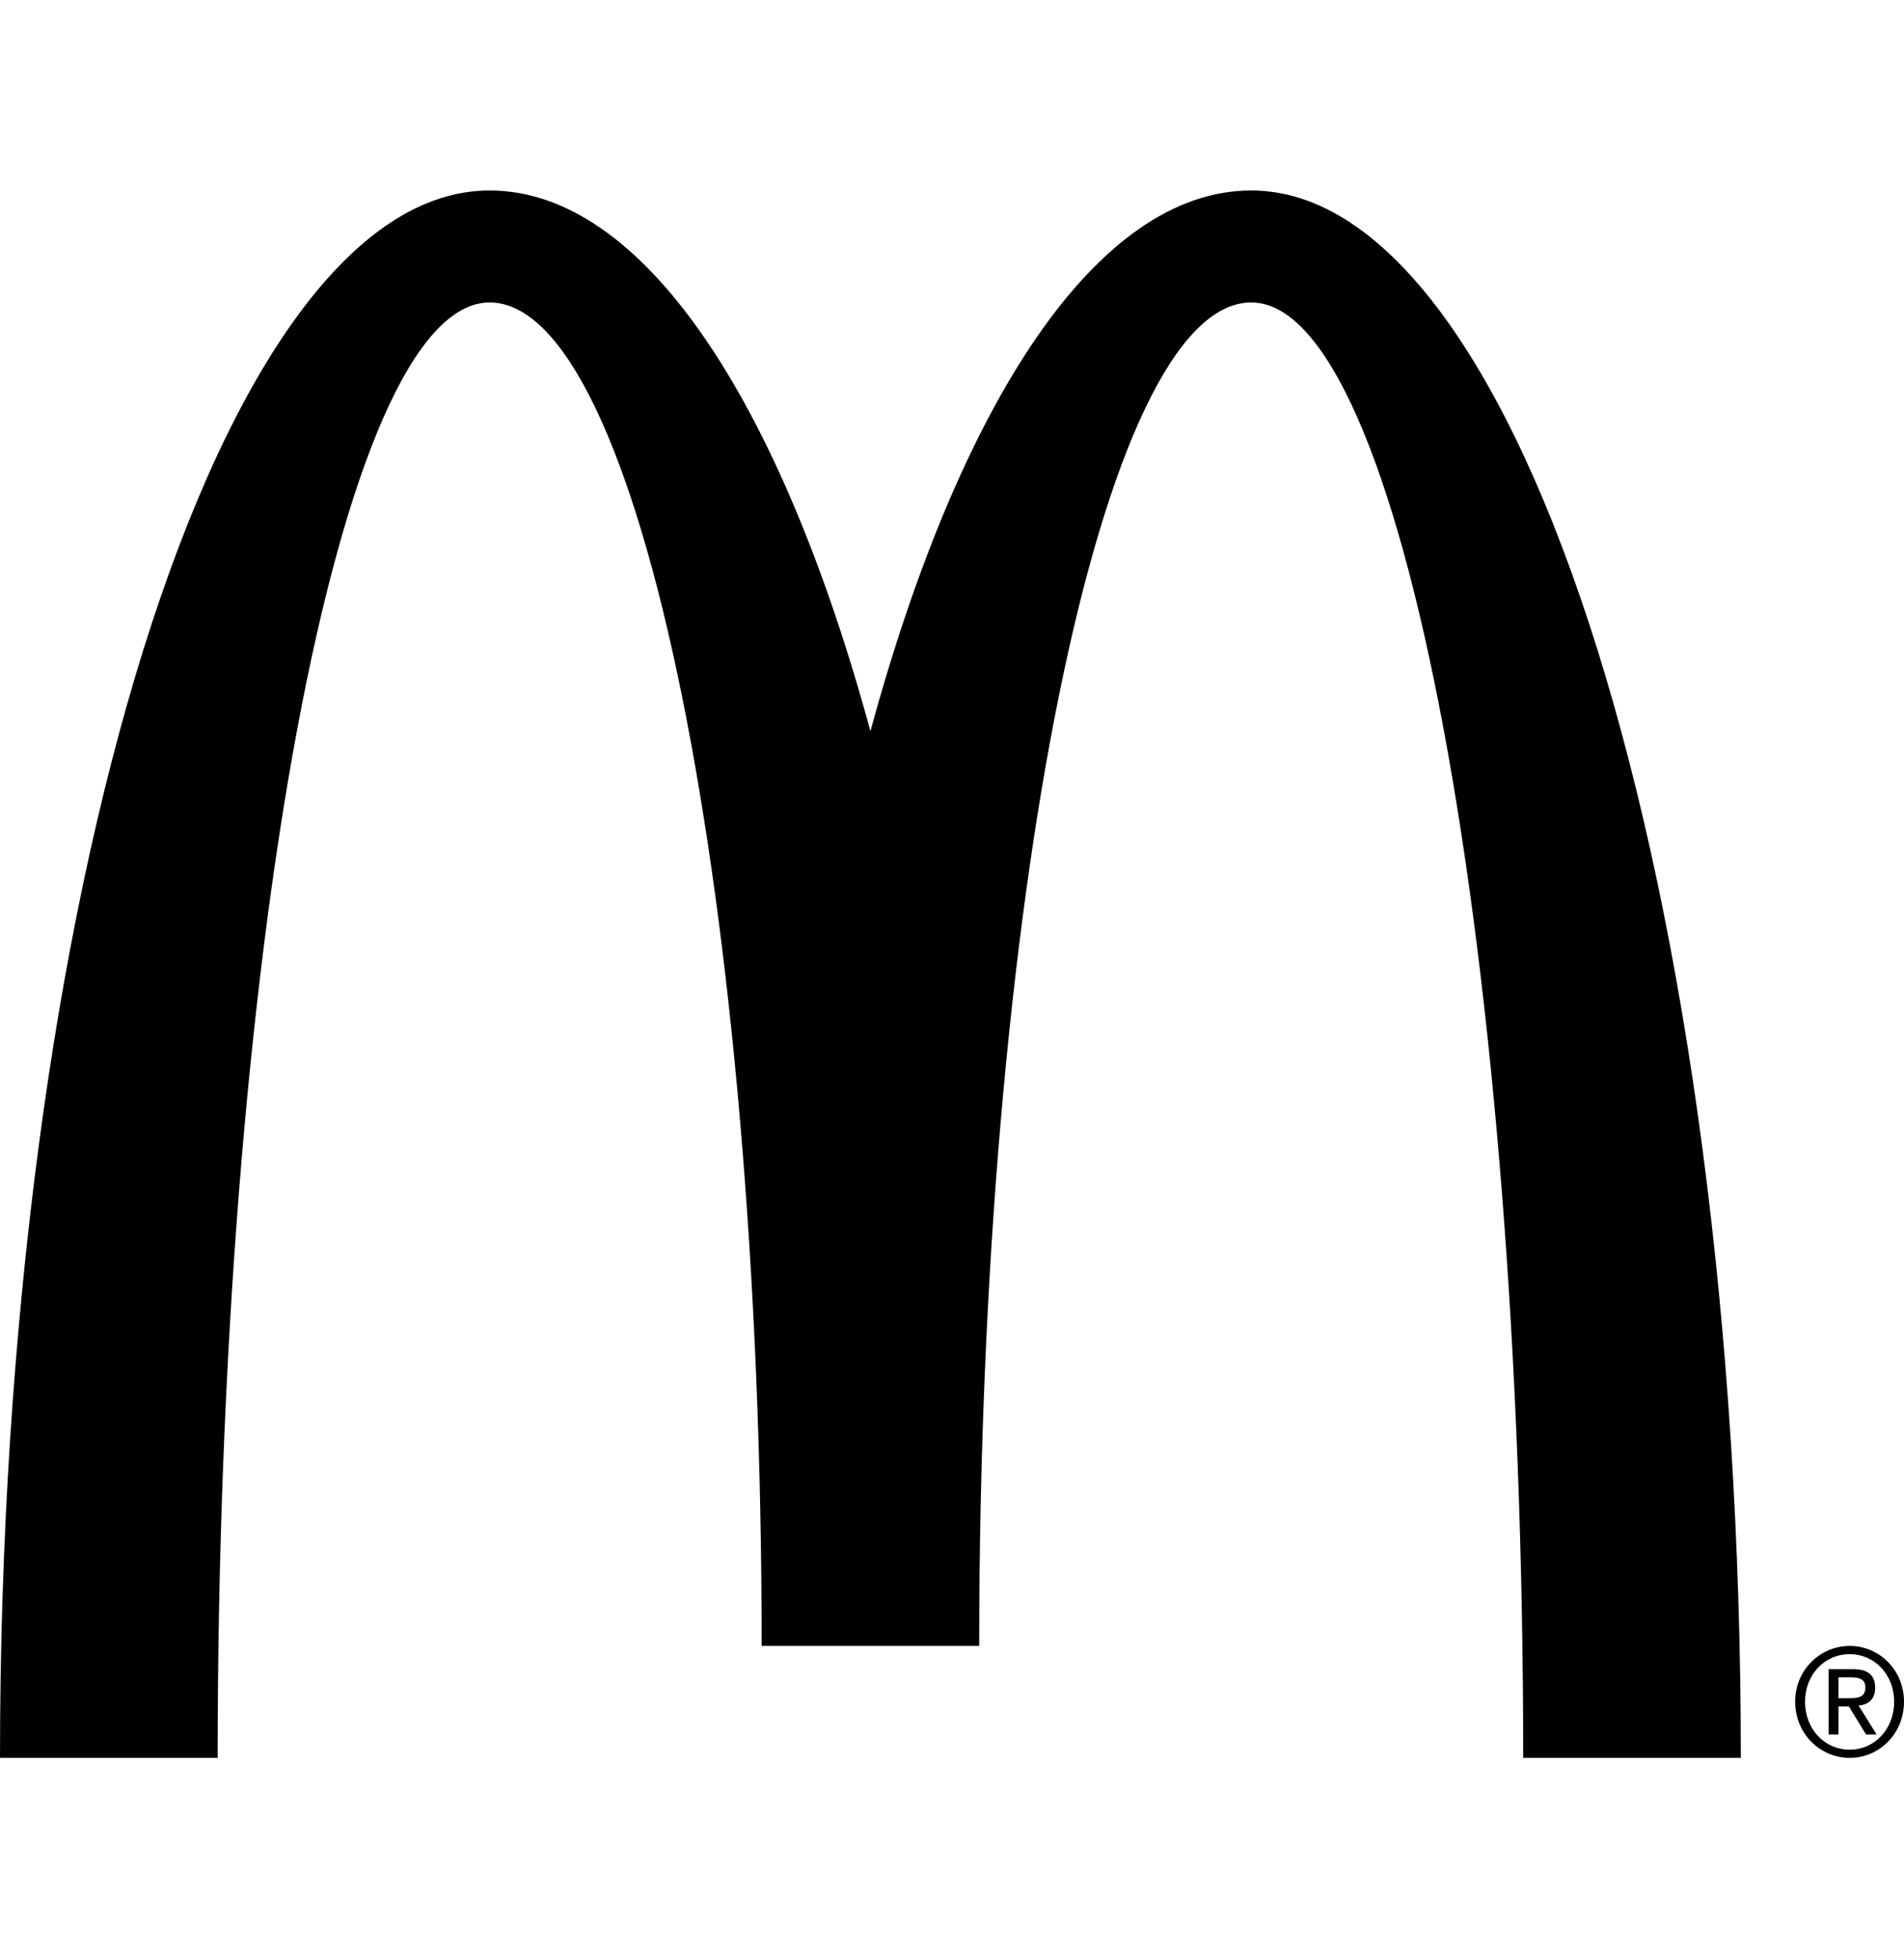
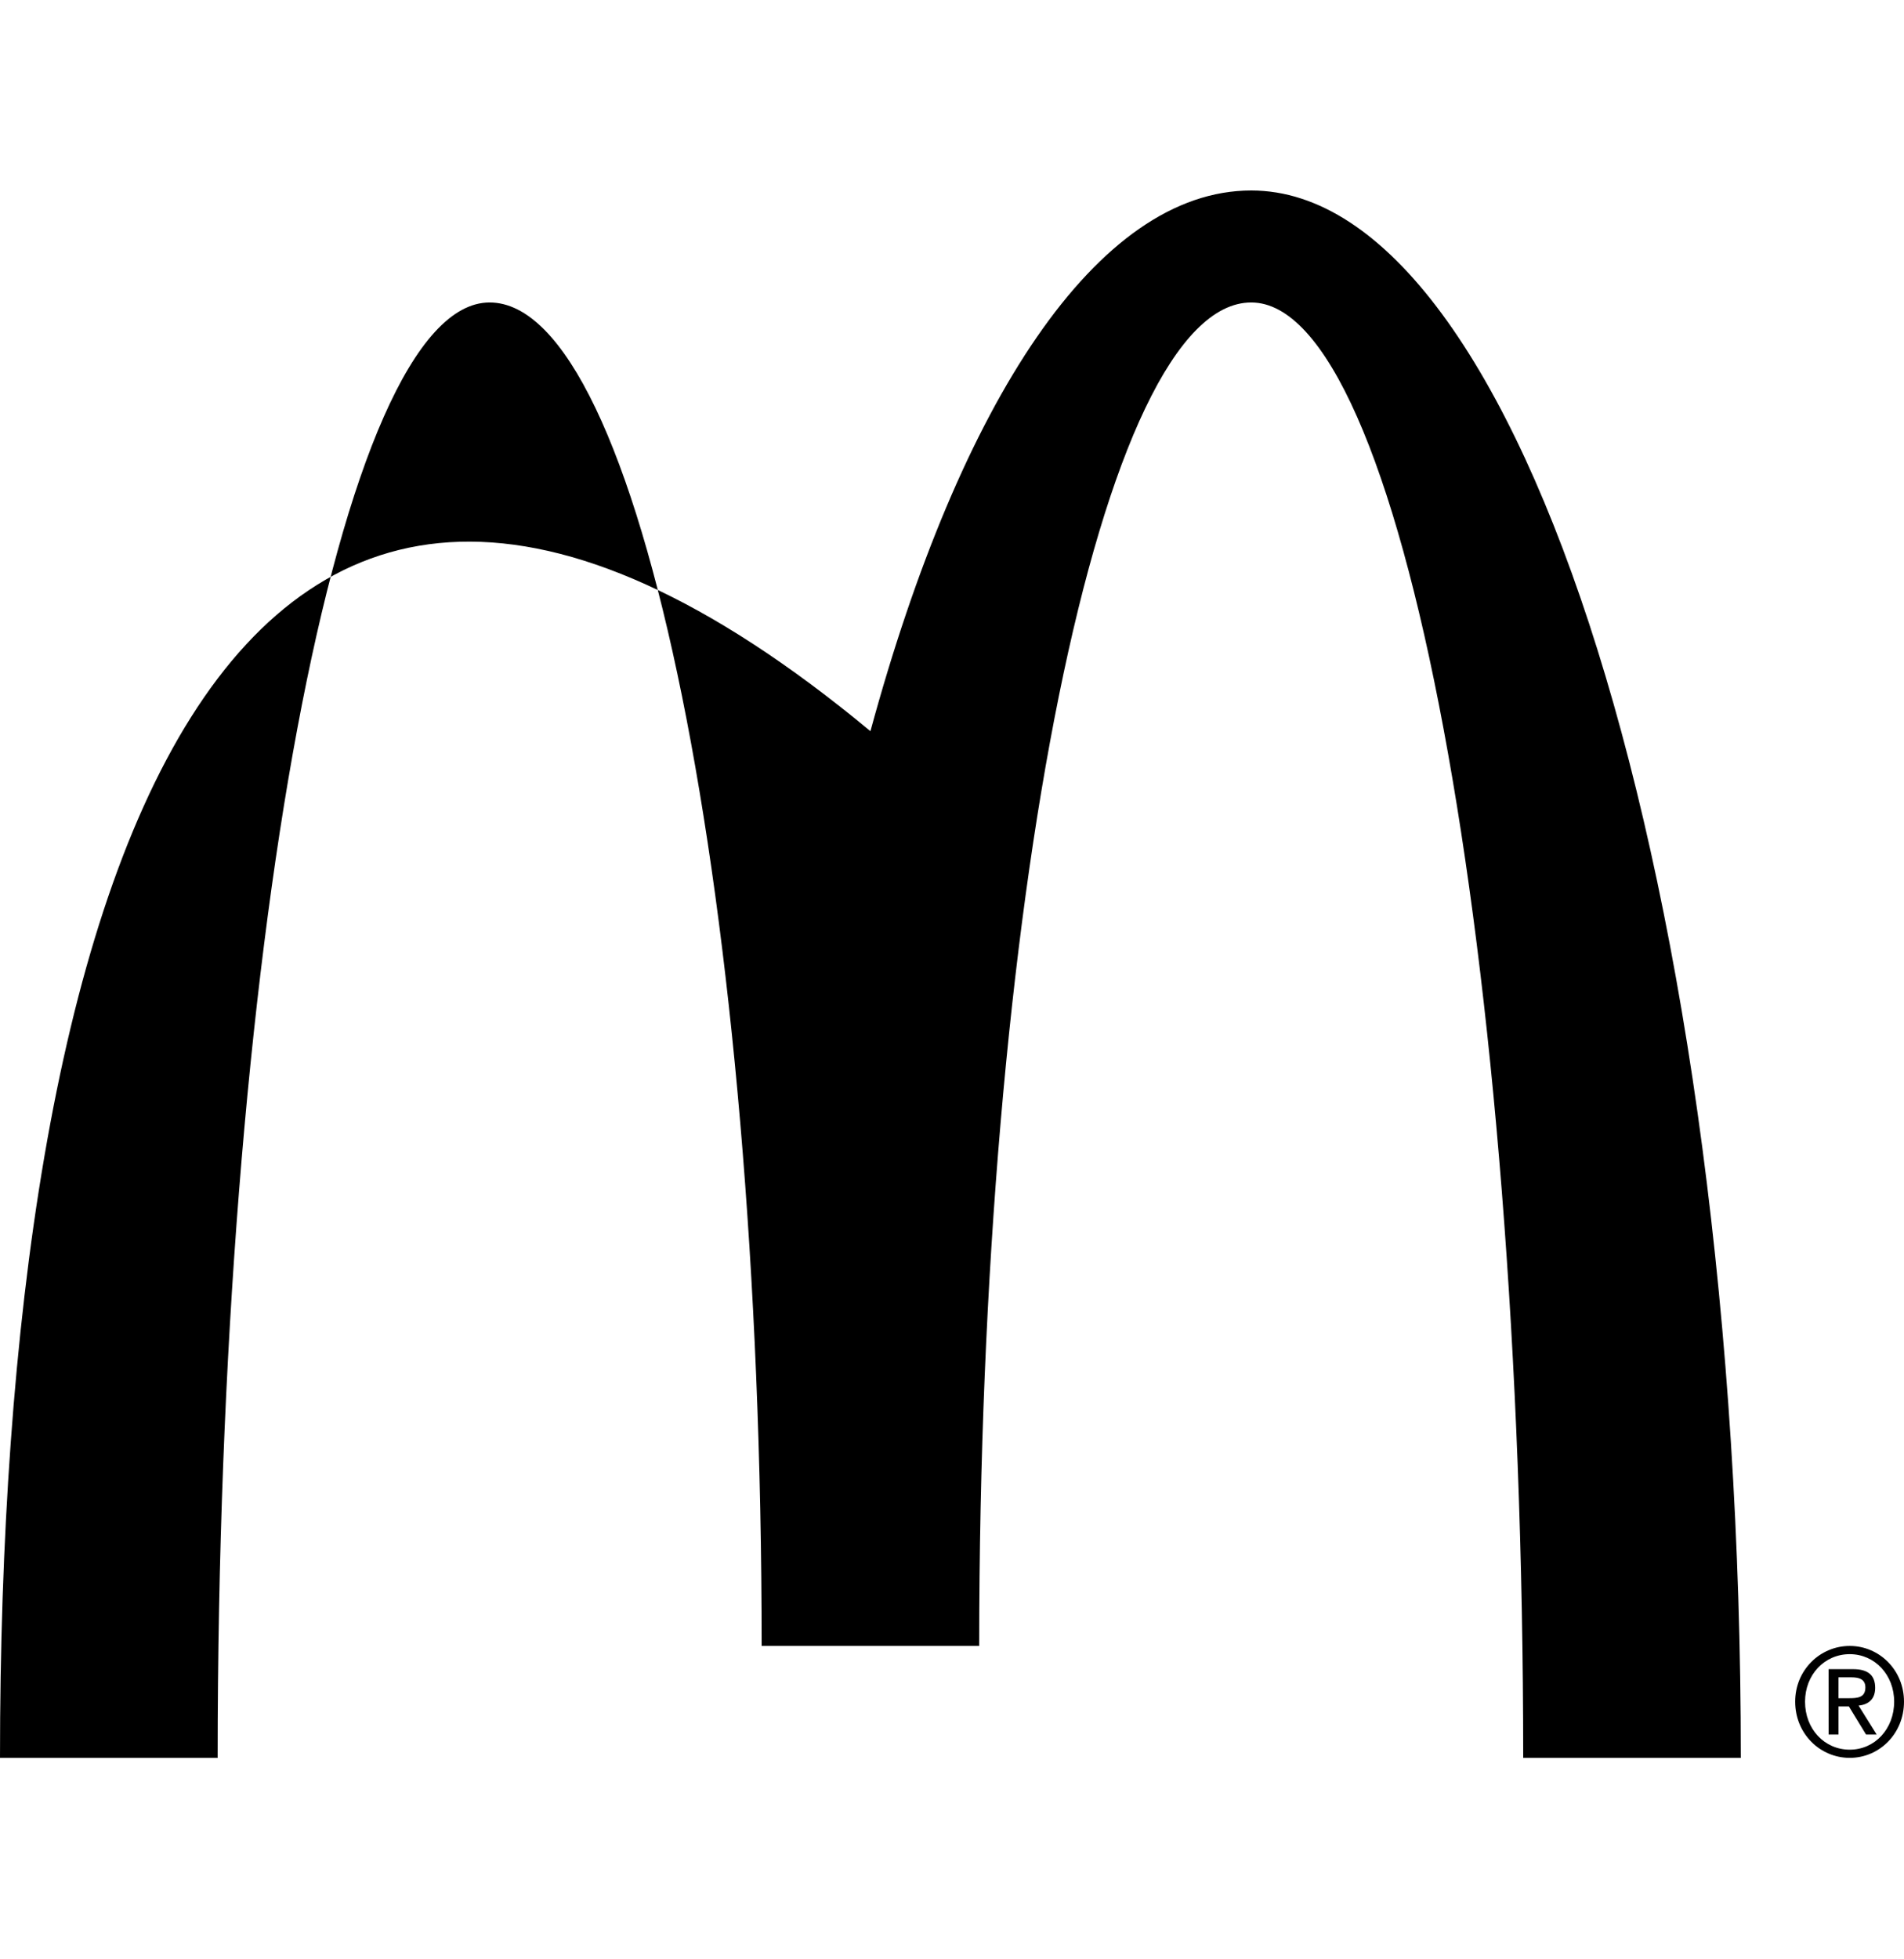
<svg xmlns="http://www.w3.org/2000/svg" width="70" height="72" viewBox="0 0 70 72" fill="none">
-   <path d="M46.001 11.115C51.523 11.115 56 35.059 56 64.597H64.001C64.001 32.787 55.941 7 46.001 7C40.346 7 35.3 14.75 32.001 26.869C28.702 14.75 23.655 7 18 7C8.061 7 0 32.787 0 64.597H8.002C8.002 35.059 12.479 11.115 18 11.115C23.523 11.115 28.002 33.218 28.002 60.484H36C36.001 33.218 40.478 11.115 46.001 11.115ZM68.005 60.484C69.09 60.484 70 61.368 70 62.531C70 63.712 69.09 64.597 68.005 64.597C66.916 64.597 65.999 63.712 65.999 62.531C65.999 61.368 66.916 60.484 68.005 60.484ZM68.005 64.296C68.924 64.296 69.638 63.537 69.638 62.532C69.638 61.544 68.924 60.786 68.005 60.786C67.075 60.786 66.362 61.544 66.362 62.532C66.361 63.536 67.075 64.296 68.005 64.296ZM67.227 61.337H68.129C68.68 61.337 68.94 61.563 68.94 62.023C68.94 62.458 68.677 62.639 68.331 62.677L68.995 63.74H68.605L67.973 62.706H67.591V63.74H67.228L67.227 61.337ZM67.59 62.404H67.968C68.287 62.404 68.58 62.388 68.58 62.007C68.58 61.688 68.314 61.638 68.069 61.638H67.591L67.59 62.404Z" fill="black" />
+   <path d="M46.001 11.115C51.523 11.115 56 35.059 56 64.597H64.001C64.001 32.787 55.941 7 46.001 7C40.346 7 35.3 14.75 32.001 26.869C8.061 7 0 32.787 0 64.597H8.002C8.002 35.059 12.479 11.115 18 11.115C23.523 11.115 28.002 33.218 28.002 60.484H36C36.001 33.218 40.478 11.115 46.001 11.115ZM68.005 60.484C69.09 60.484 70 61.368 70 62.531C70 63.712 69.09 64.597 68.005 64.597C66.916 64.597 65.999 63.712 65.999 62.531C65.999 61.368 66.916 60.484 68.005 60.484ZM68.005 64.296C68.924 64.296 69.638 63.537 69.638 62.532C69.638 61.544 68.924 60.786 68.005 60.786C67.075 60.786 66.362 61.544 66.362 62.532C66.361 63.536 67.075 64.296 68.005 64.296ZM67.227 61.337H68.129C68.68 61.337 68.94 61.563 68.94 62.023C68.94 62.458 68.677 62.639 68.331 62.677L68.995 63.74H68.605L67.973 62.706H67.591V63.74H67.228L67.227 61.337ZM67.59 62.404H67.968C68.287 62.404 68.58 62.388 68.58 62.007C68.58 61.688 68.314 61.638 68.069 61.638H67.591L67.59 62.404Z" fill="black" />
</svg>